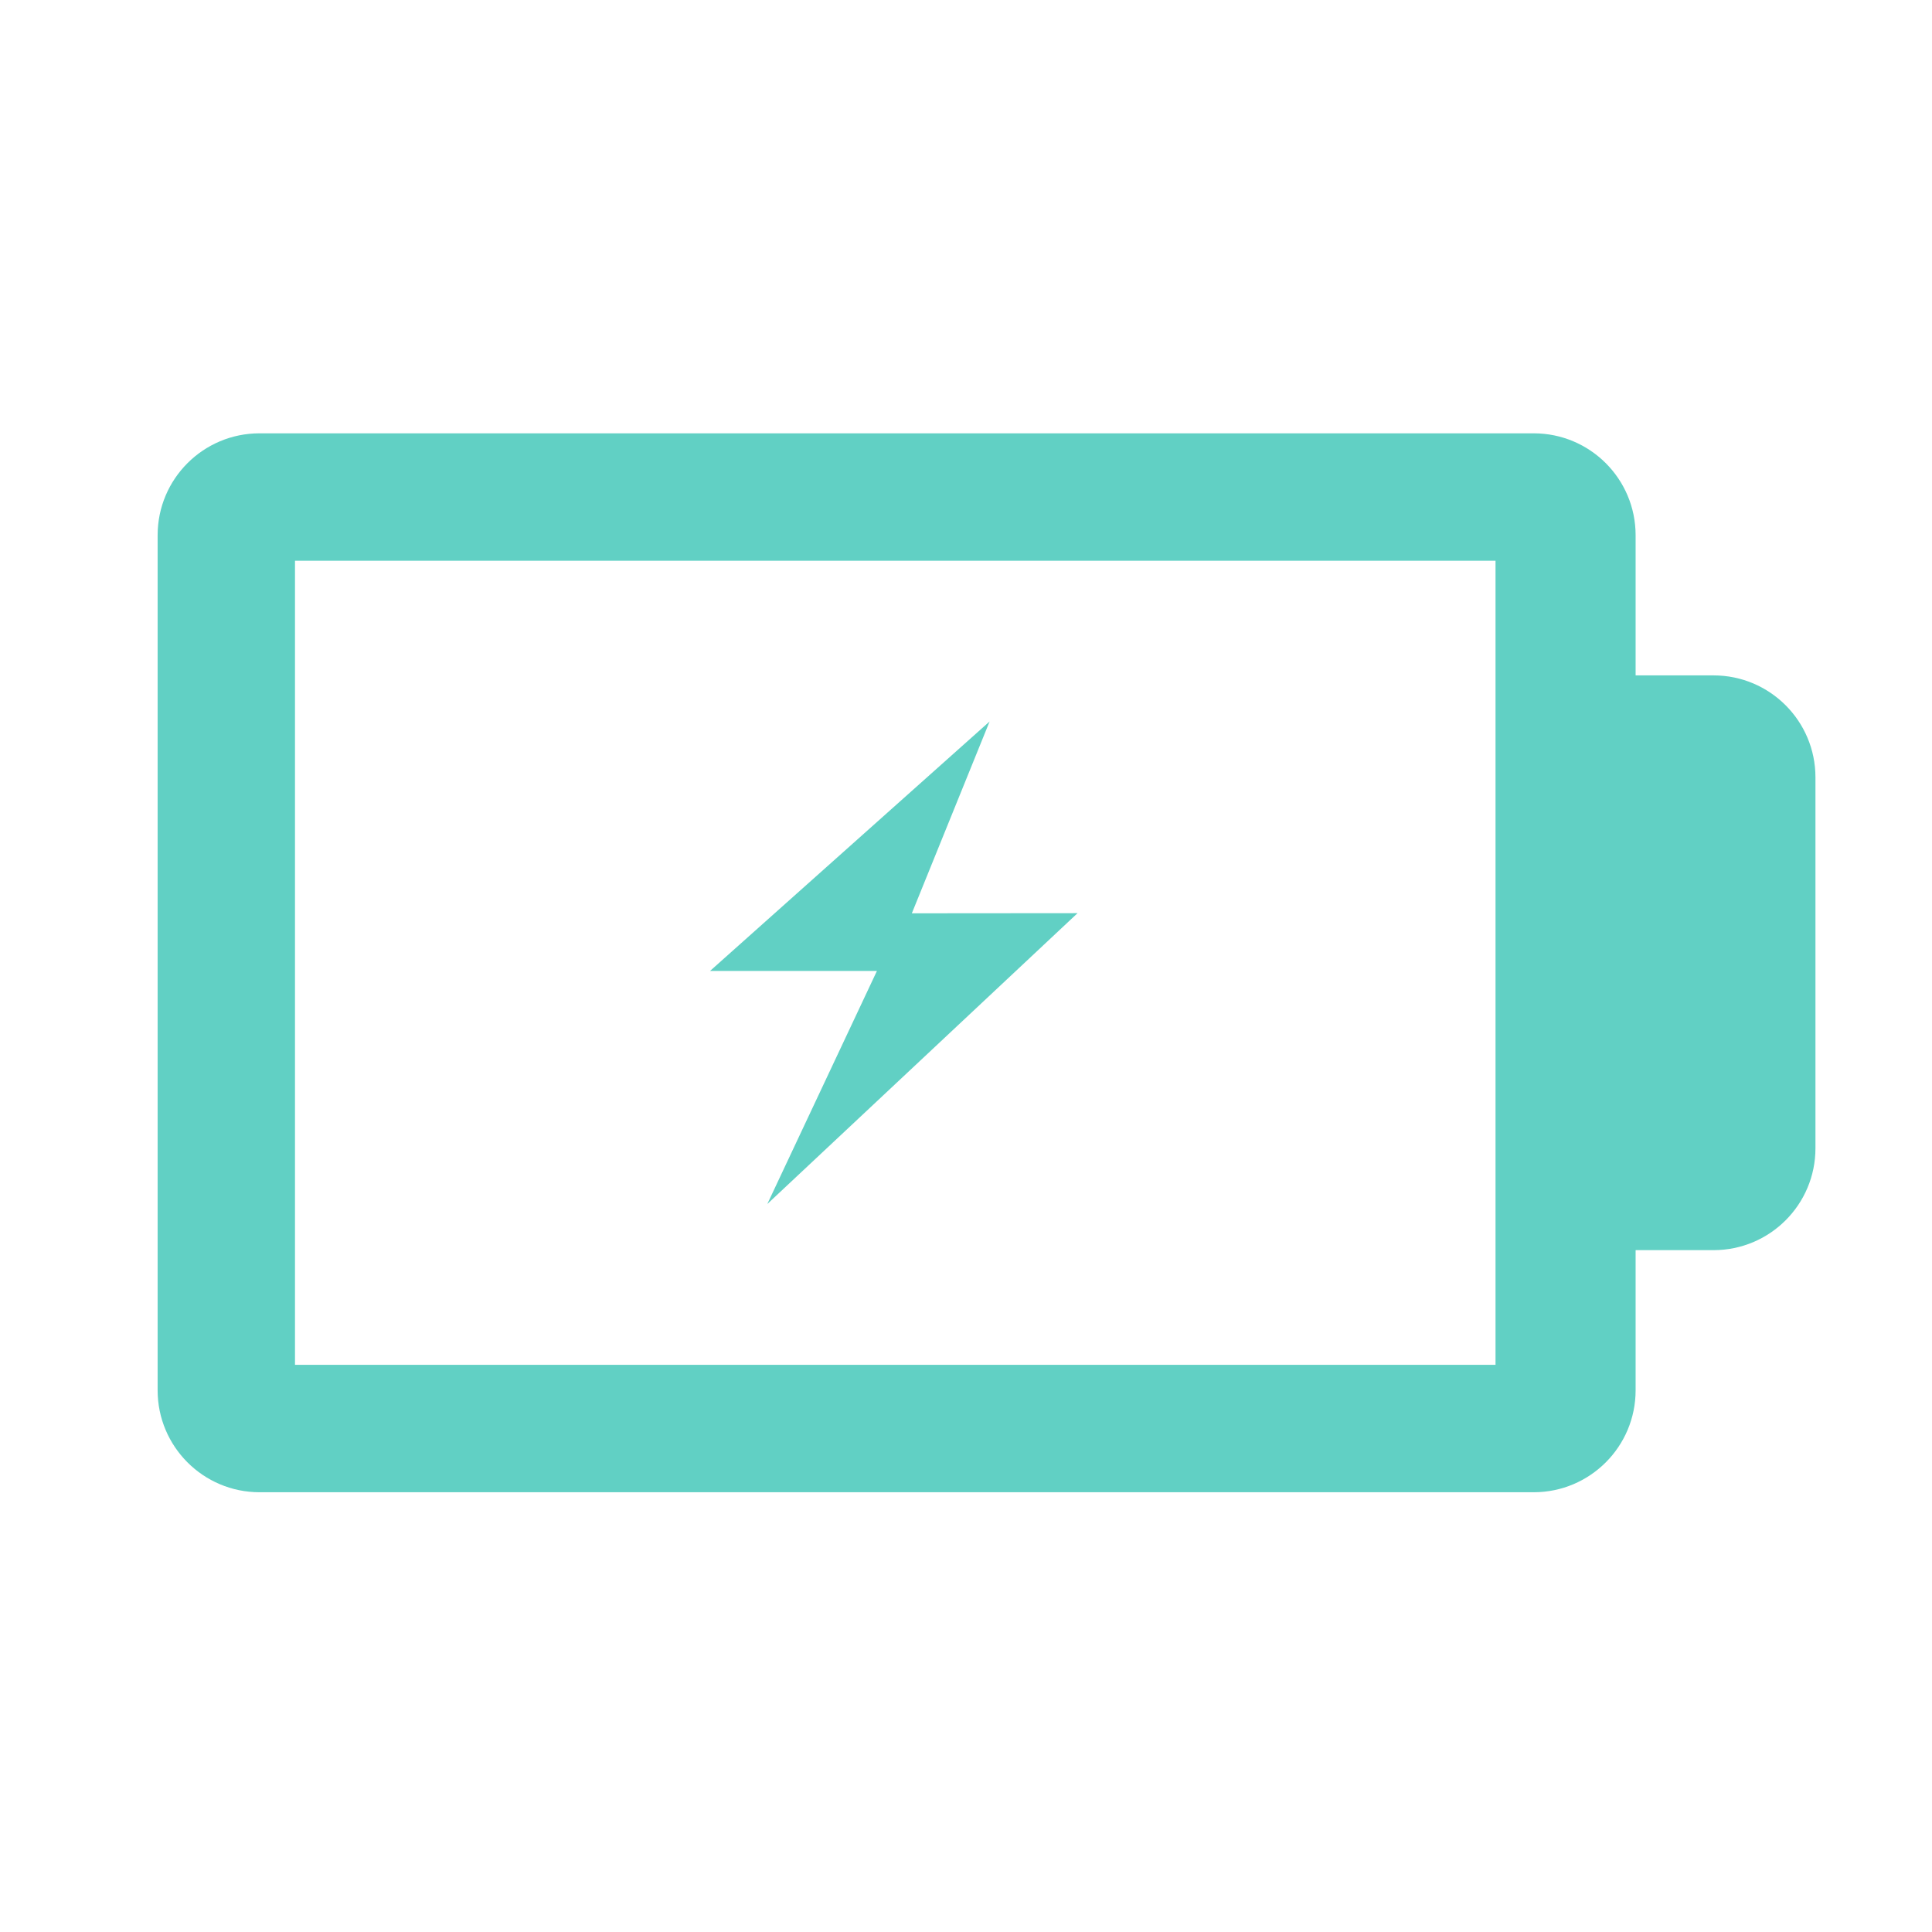
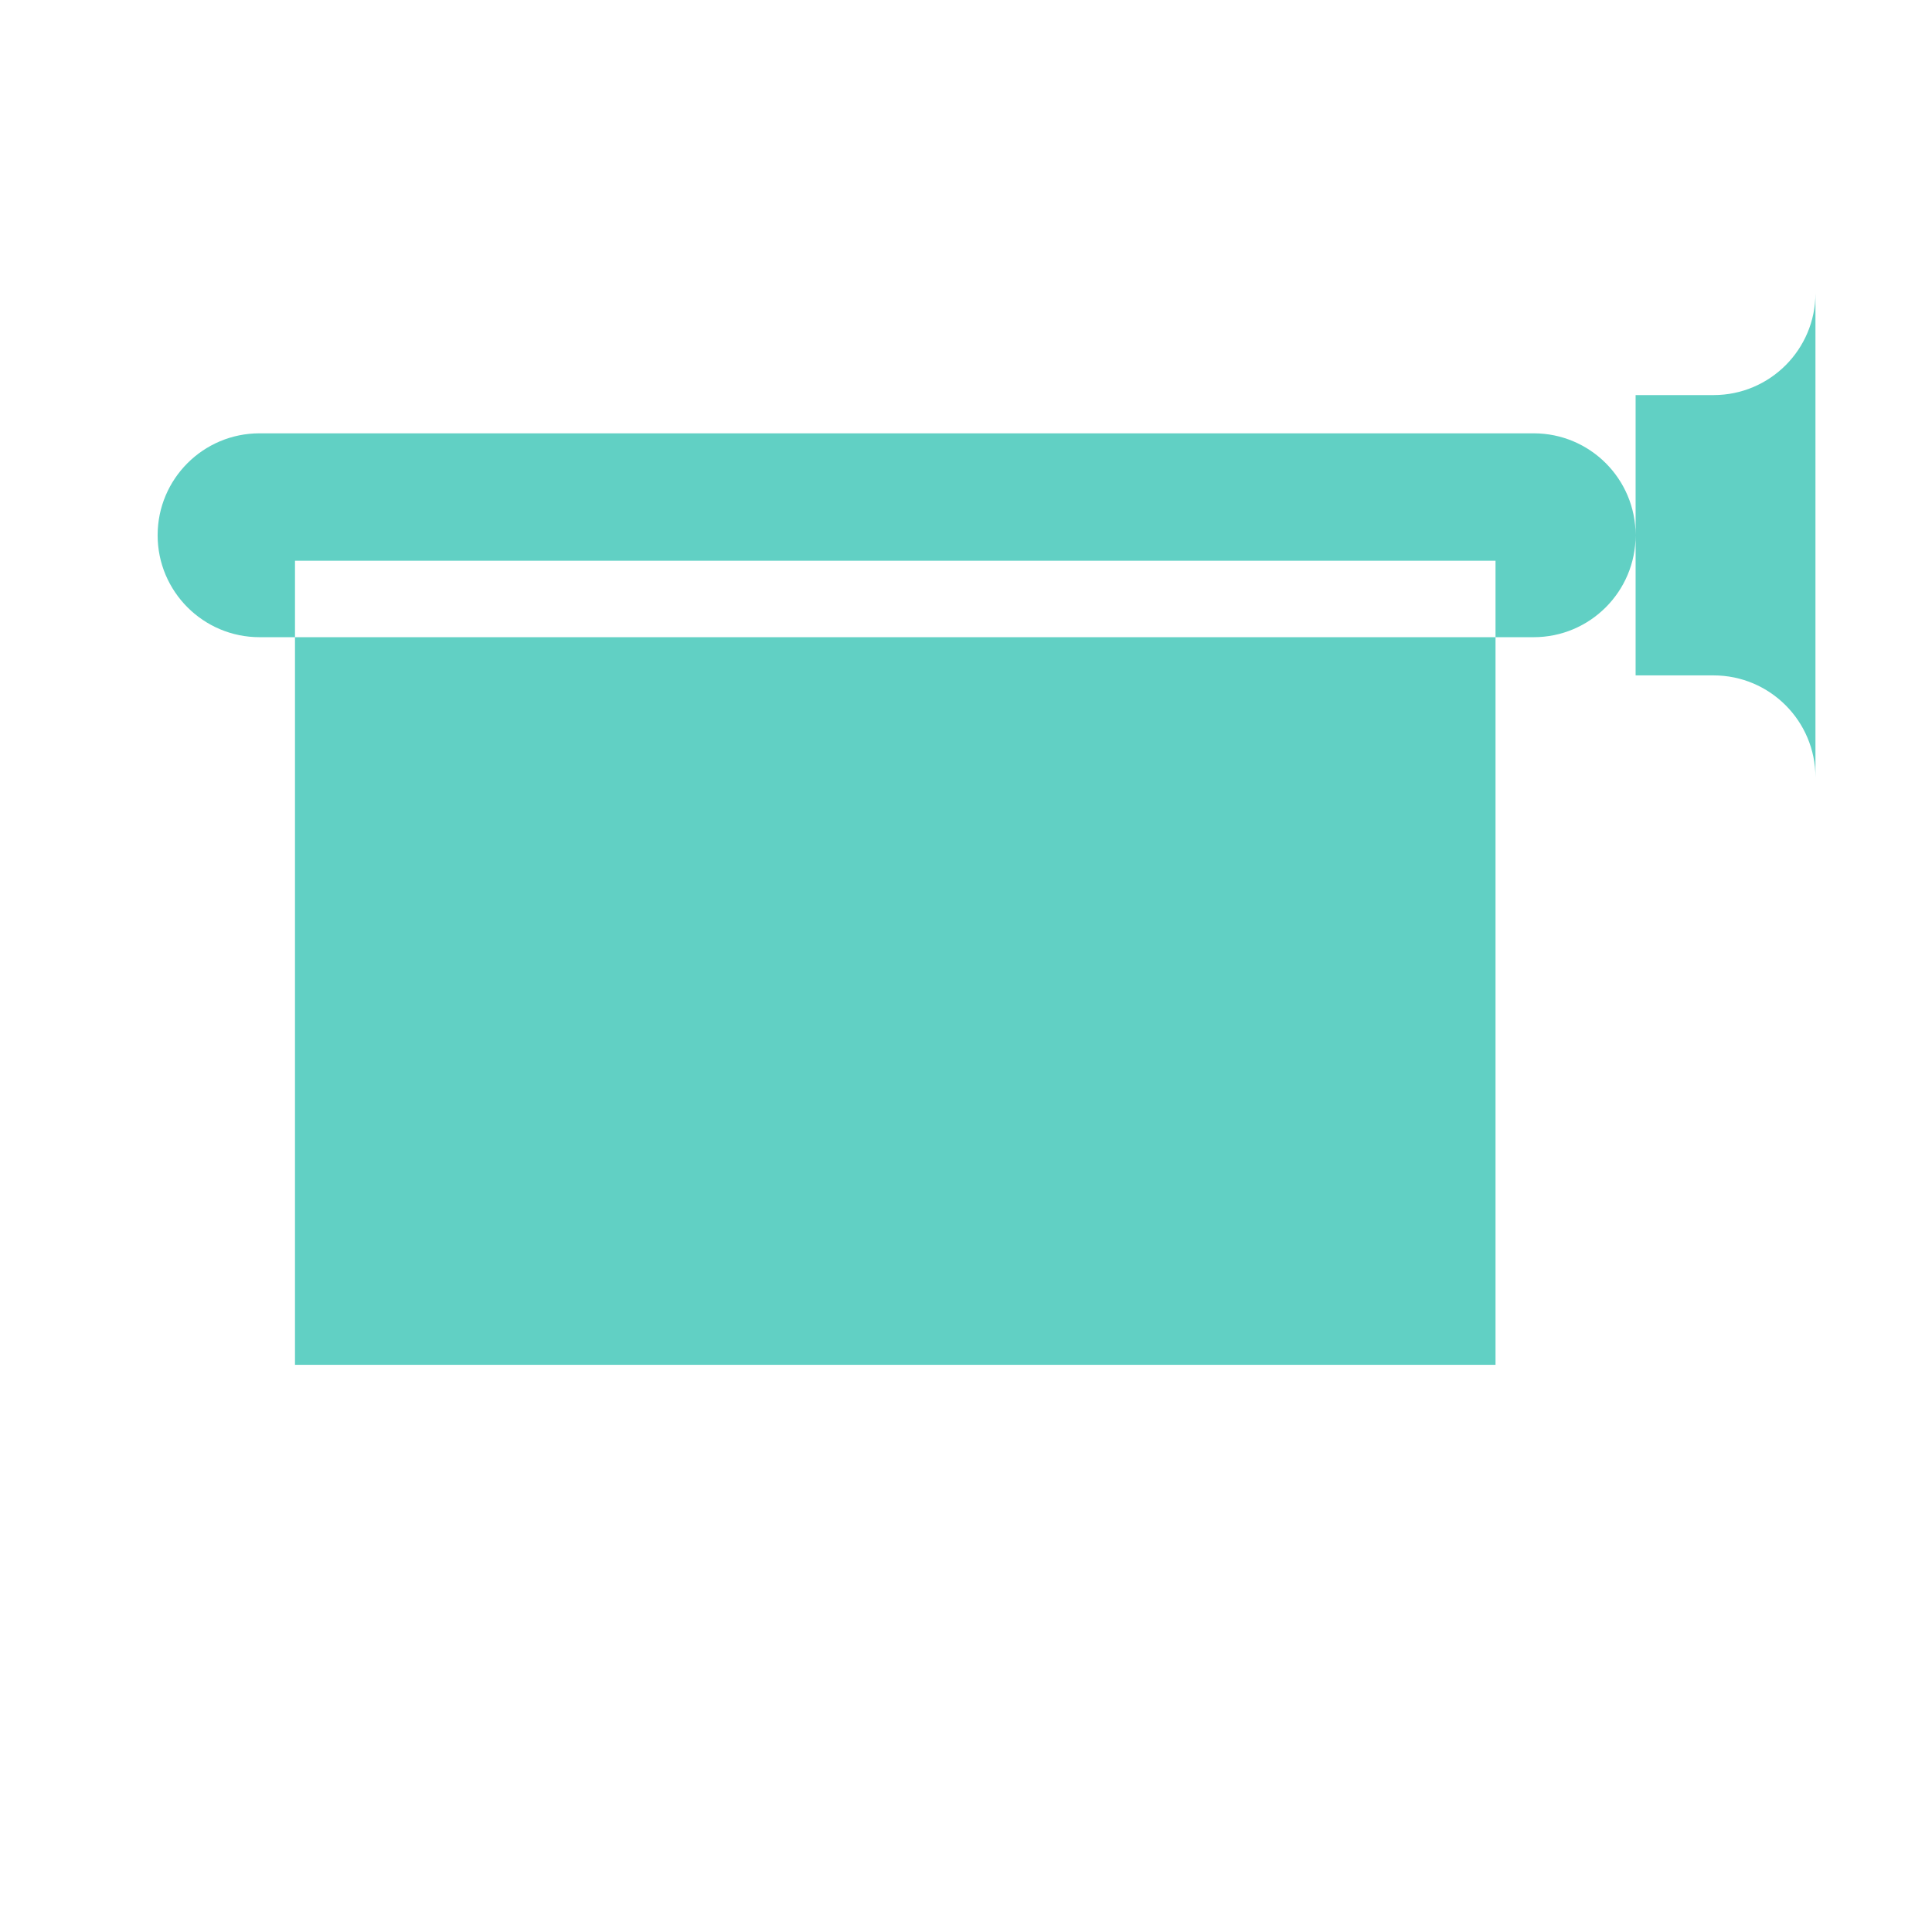
<svg xmlns="http://www.w3.org/2000/svg" version="1.1" id="Calque_1" x="0px" y="0px" width="600px" height="600px" viewBox="0 0 600 600" enable-background="new 0 0 600 600" xml:space="preserve">
-   <path fill="#61D0C4" d="M532.147,209.749h-24.192v-43.522c0-17.495-14.164-31.655-31.658-31.655H80.605  c-17.474,0-31.653,14.16-31.653,31.655v265.545c0,17.475,14.179,31.658,31.653,31.658h395.691c17.494,0,31.658-14.184,31.658-31.658  v-43.527h24.192c17.499,0,31.658-14.16,31.658-31.654V241.408C563.806,223.933,549.646,209.749,532.147,209.749 M464.448,423.859  H91.612V174.143h372.836V423.859z" />
-   <polygon fill="#61D0C4" points="238.293,373.918 334.642,283.591 283.181,283.633 307.331,224.061 220.501,301.543 272.333,301.543   " />
+   <path fill="#61D0C4" d="M532.147,209.749h-24.192v-43.522c0-17.495-14.164-31.655-31.658-31.655H80.605  c-17.474,0-31.653,14.16-31.653,31.655c0,17.475,14.179,31.658,31.653,31.658h395.691c17.494,0,31.658-14.184,31.658-31.658  v-43.527h24.192c17.499,0,31.658-14.16,31.658-31.654V241.408C563.806,223.933,549.646,209.749,532.147,209.749 M464.448,423.859  H91.612V174.143h372.836V423.859z" />
</svg>